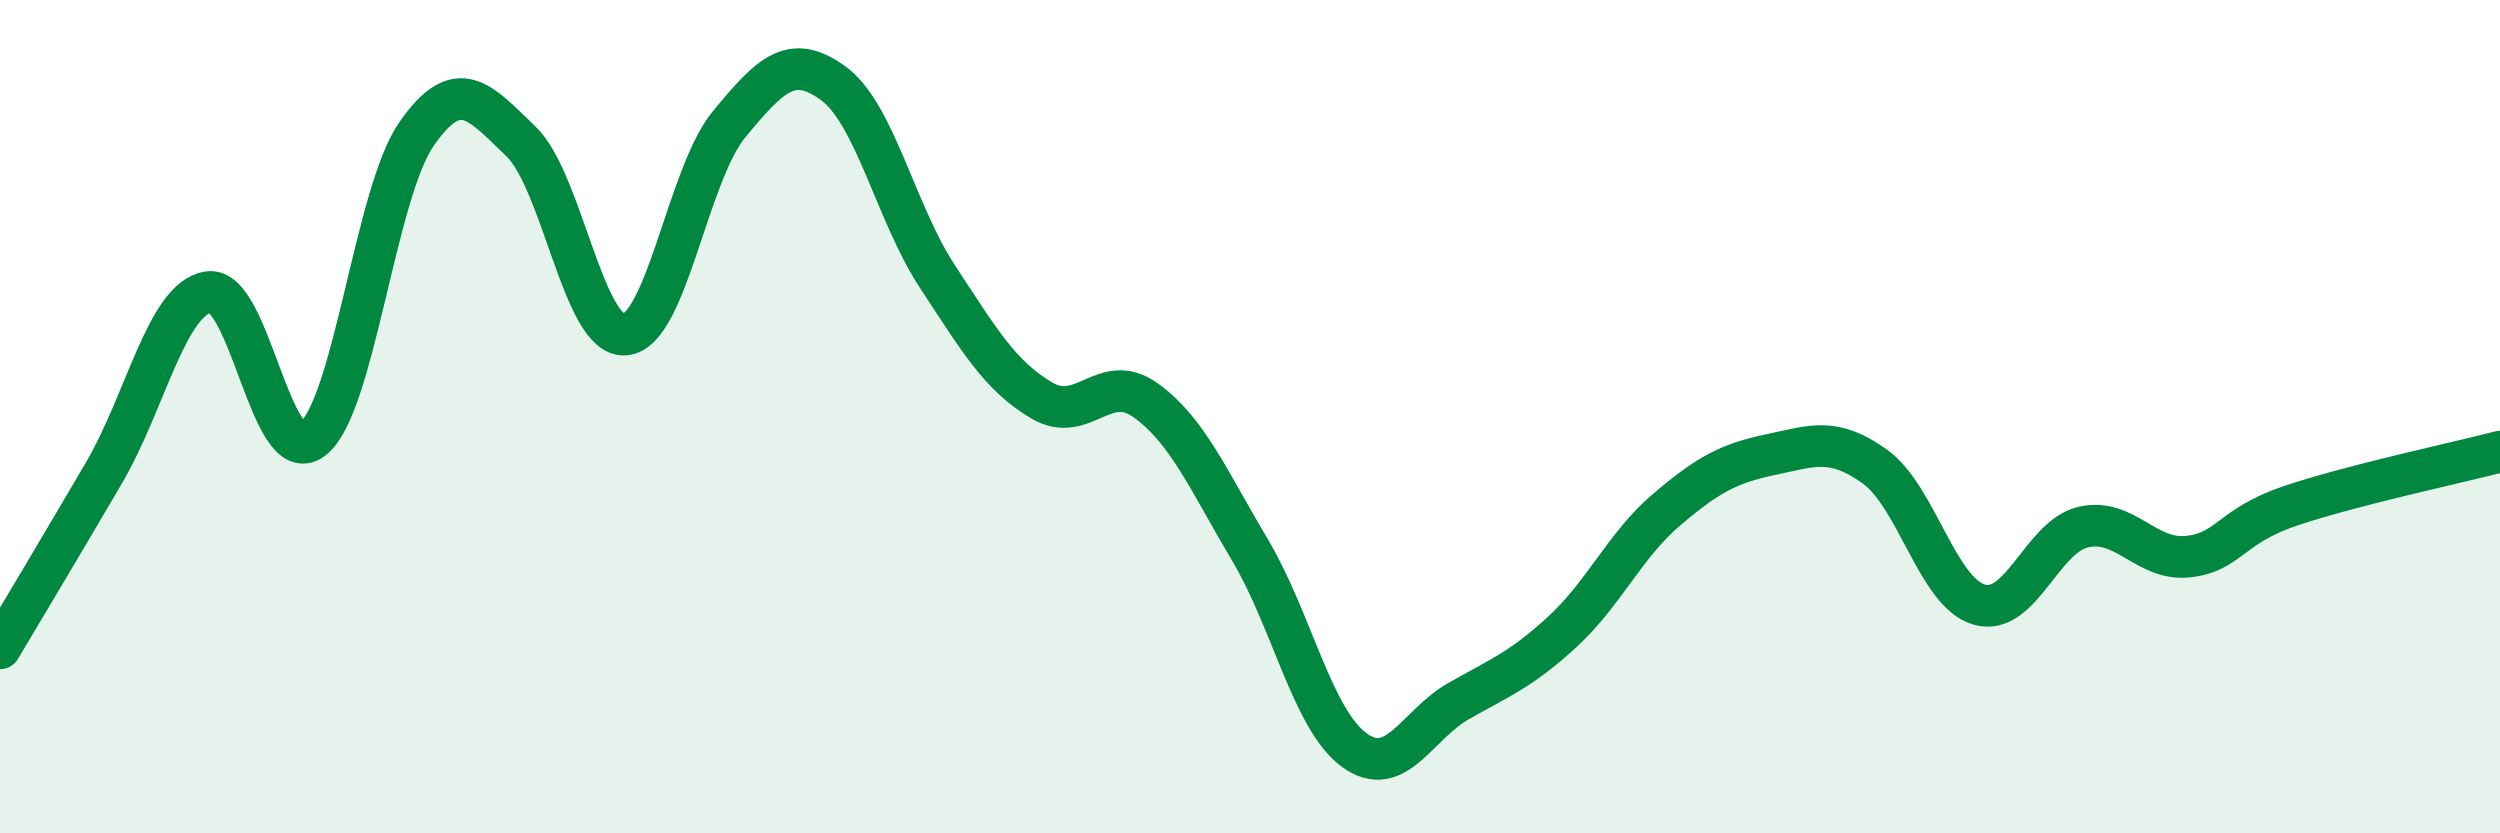
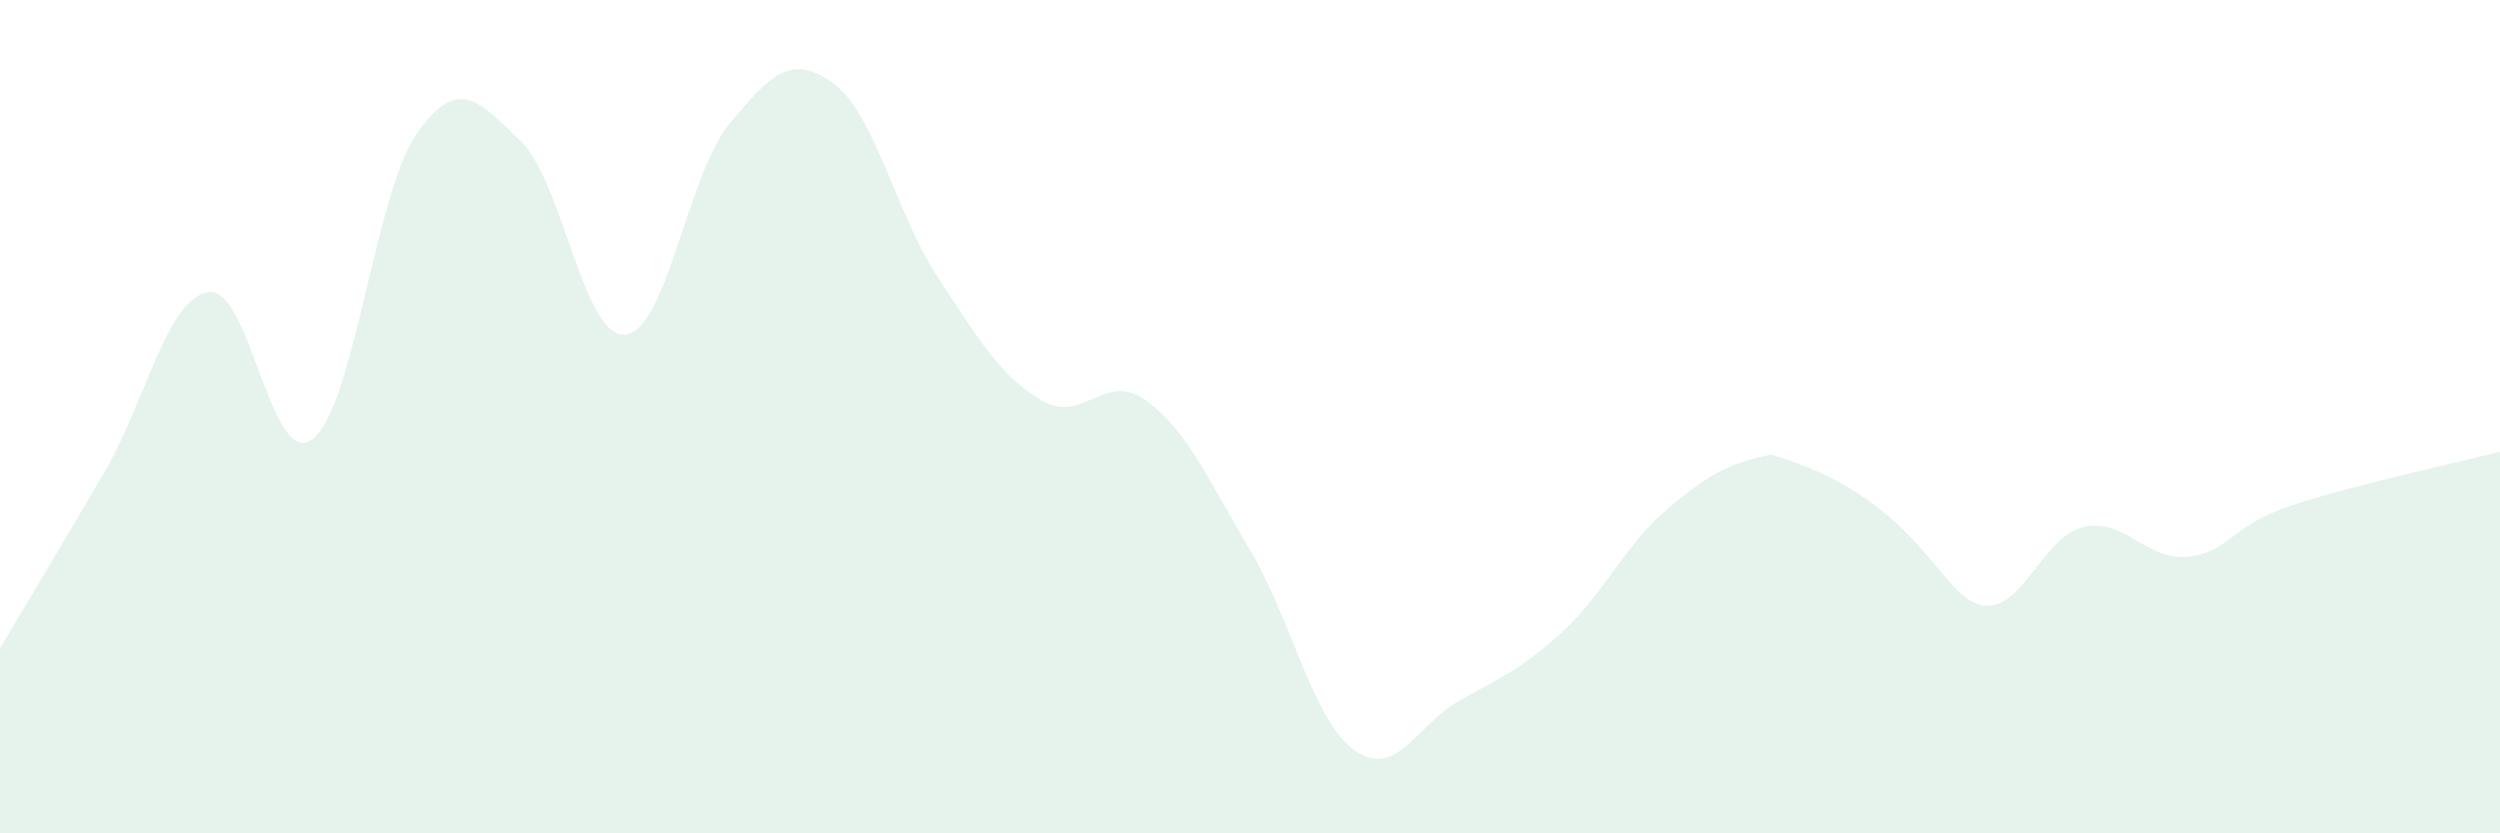
<svg xmlns="http://www.w3.org/2000/svg" width="60" height="20" viewBox="0 0 60 20">
-   <path d="M 0,15.56 C 0.5,14.72 1.5,13.05 2.5,11.34 C 3.5,9.63 4,7.17 5,7.01 C 6,6.85 6.5,11.3 7.5,10.54 C 8.5,9.78 9,4.64 10,3.21 C 11,1.78 11.5,2.43 12.5,3.39 C 13.5,4.35 14,8.11 15,8.03 C 16,7.95 16.5,4.19 17.5,2.98 C 18.5,1.77 19,1.27 20,2 C 21,2.73 21.5,5.12 22.5,6.64 C 23.5,8.16 24,9.02 25,9.61 C 26,10.2 26.5,8.89 27.5,9.61 C 28.5,10.33 29,11.52 30,13.2 C 31,14.88 31.5,17.27 32.5,18 C 33.5,18.73 34,17.4 35,16.83 C 36,16.26 36.5,16.08 37.5,15.16 C 38.5,14.24 39,13.08 40,12.23 C 41,11.38 41.5,11.12 42.5,10.91 C 43.5,10.7 44,10.48 45,11.2 C 46,11.92 46.5,14.22 47.5,14.51 C 48.5,14.8 49,12.88 50,12.65 C 51,12.42 51.5,13.46 52.5,13.36 C 53.5,13.26 53.5,12.63 55,12.13 C 56.5,11.63 59,11.1 60,10.84L60 20L0 20Z" fill="#008740" opacity="0.1" stroke-linecap="round" stroke-linejoin="round" />
-   <path d="M 0,15.56 C 0.5,14.72 1.5,13.05 2.5,11.34 C 3.5,9.63 4,7.17 5,7.01 C 6,6.85 6.5,11.3 7.5,10.54 C 8.5,9.78 9,4.64 10,3.21 C 11,1.78 11.5,2.43 12.5,3.39 C 13.5,4.35 14,8.11 15,8.03 C 16,7.95 16.5,4.19 17.5,2.98 C 18.5,1.77 19,1.27 20,2 C 21,2.73 21.5,5.12 22.5,6.64 C 23.5,8.16 24,9.02 25,9.61 C 26,10.2 26.5,8.89 27.5,9.61 C 28.5,10.33 29,11.52 30,13.2 C 31,14.88 31.5,17.27 32.5,18 C 33.5,18.73 34,17.4 35,16.83 C 36,16.26 36.5,16.08 37.5,15.16 C 38.5,14.24 39,13.08 40,12.23 C 41,11.38 41.5,11.12 42.5,10.91 C 43.5,10.7 44,10.48 45,11.2 C 46,11.92 46.5,14.22 47.5,14.51 C 48.5,14.8 49,12.88 50,12.65 C 51,12.42 51.5,13.46 52.5,13.36 C 53.5,13.26 53.5,12.63 55,12.13 C 56.5,11.63 59,11.1 60,10.84" stroke="#008740" stroke-width="1" fill="none" stroke-linecap="round" stroke-linejoin="round" />
+   <path d="M 0,15.56 C 0.5,14.72 1.5,13.05 2.5,11.34 C 3.5,9.63 4,7.17 5,7.01 C 6,6.85 6.5,11.3 7.5,10.54 C 8.5,9.78 9,4.64 10,3.21 C 11,1.78 11.5,2.43 12.5,3.39 C 13.5,4.35 14,8.11 15,8.03 C 16,7.95 16.5,4.19 17.5,2.98 C 18.5,1.77 19,1.27 20,2 C 21,2.73 21.5,5.12 22.5,6.64 C 23.5,8.16 24,9.02 25,9.61 C 26,10.2 26.5,8.89 27.5,9.61 C 28.5,10.33 29,11.52 30,13.2 C 31,14.88 31.5,17.27 32.5,18 C 33.5,18.73 34,17.4 35,16.83 C 36,16.26 36.5,16.08 37.5,15.16 C 38.5,14.24 39,13.08 40,12.23 C 41,11.38 41.5,11.12 42.5,10.91 C 46,11.92 46.5,14.22 47.5,14.51 C 48.5,14.8 49,12.88 50,12.65 C 51,12.42 51.5,13.46 52.5,13.36 C 53.5,13.26 53.5,12.63 55,12.13 C 56.5,11.63 59,11.1 60,10.84L60 20L0 20Z" fill="#008740" opacity="0.1" stroke-linecap="round" stroke-linejoin="round" />
</svg>